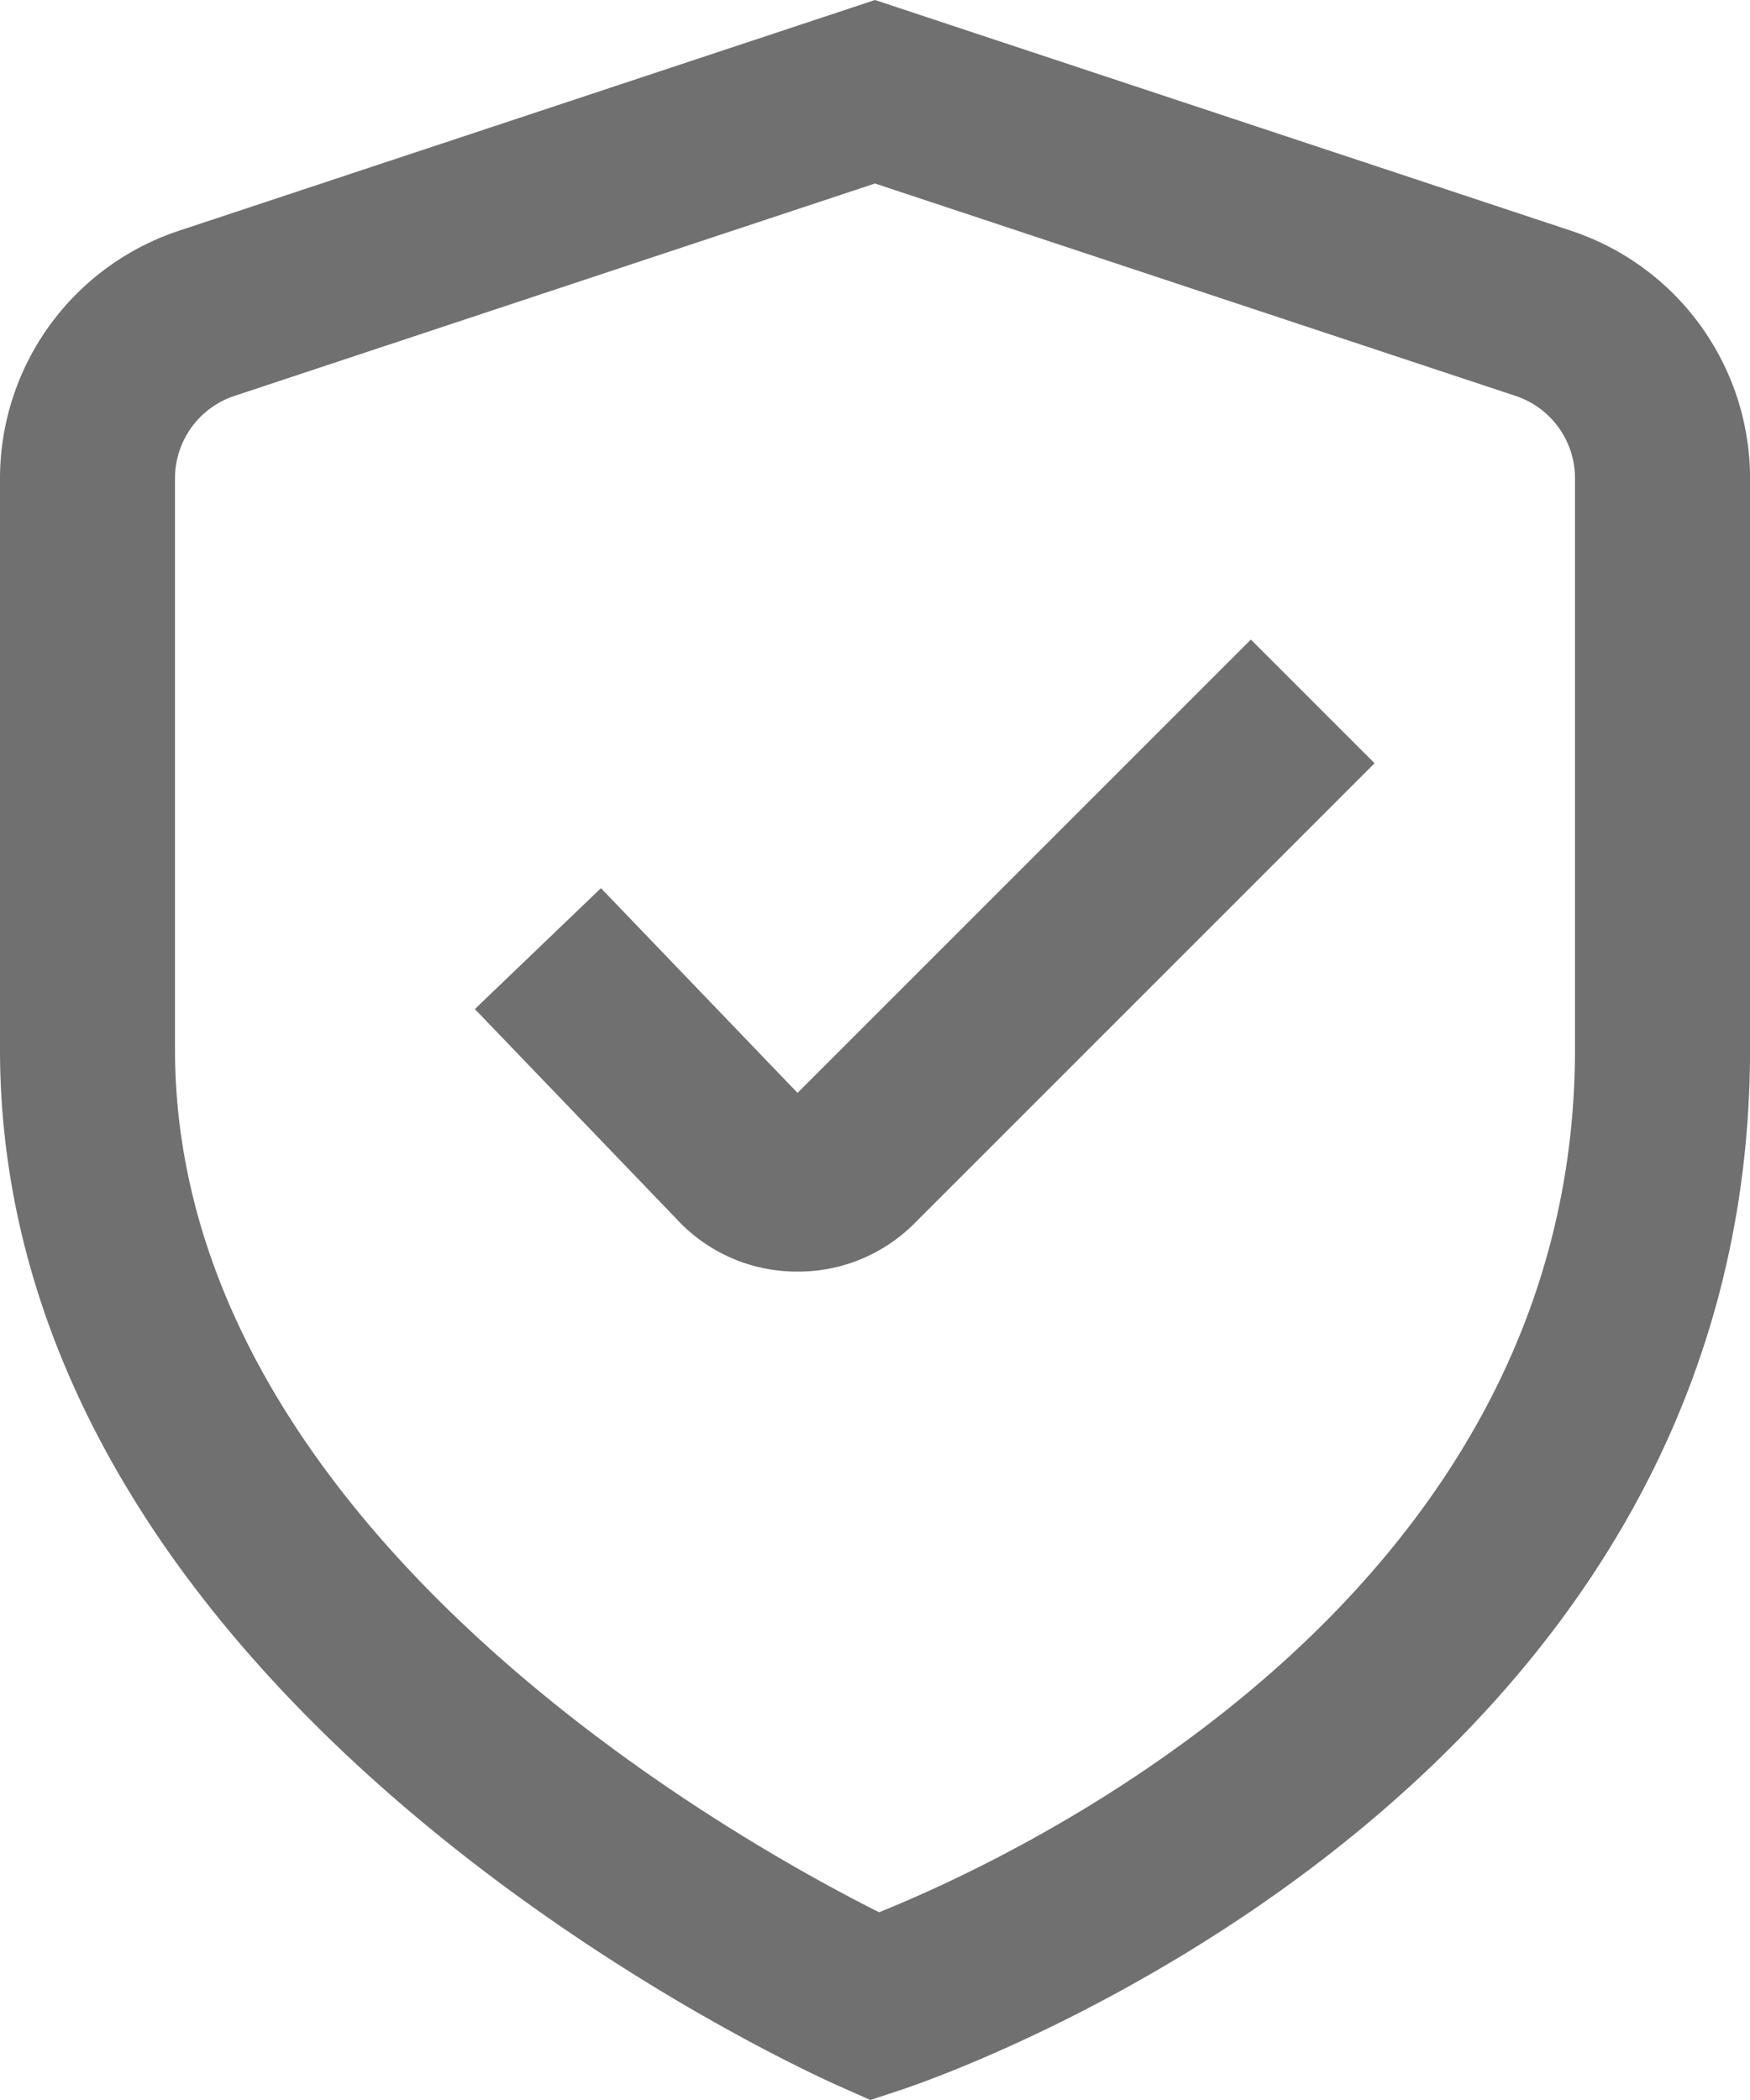
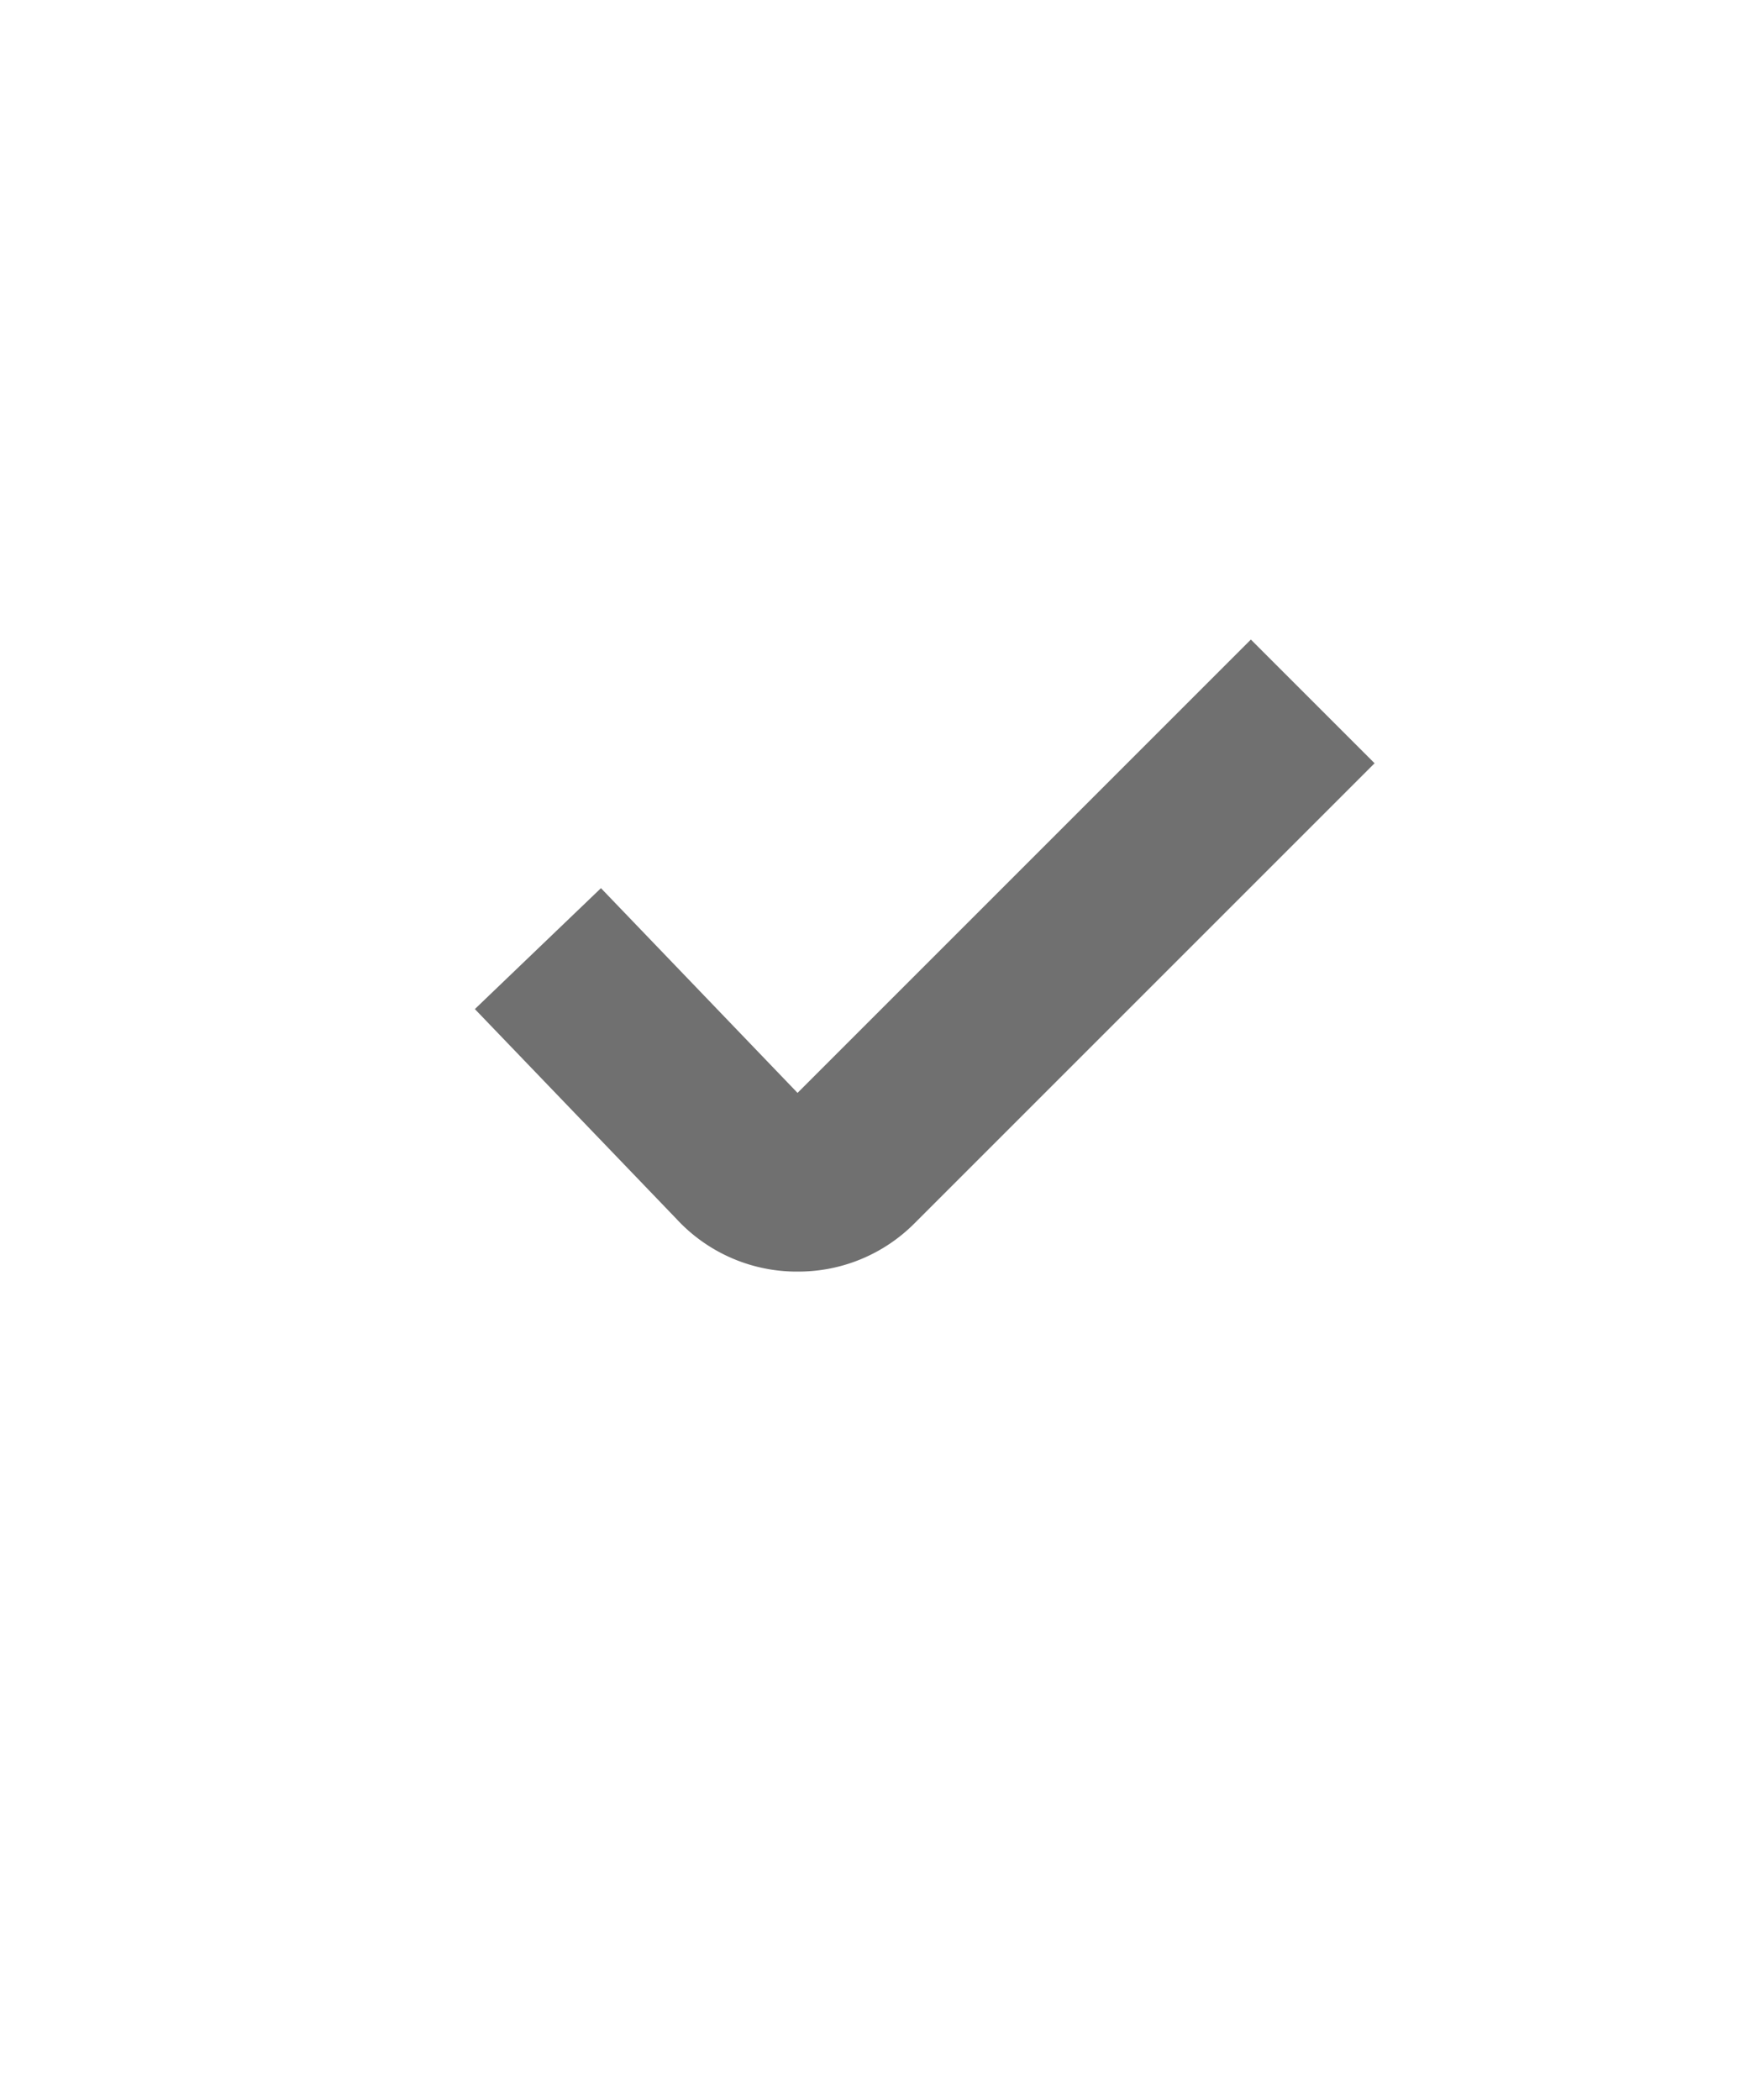
<svg xmlns="http://www.w3.org/2000/svg" id="_01_align_center" data-name="01 align center" width="36.499" height="43.799" viewBox="0 0 36.499 43.799">
-   <path id="Path_120" data-name="Path 120" d="M20.154,43.808l-.646-.287C18.789,43.205,2,35.623,2,21.892V9.986A5.444,5.444,0,0,1,5.743,4.818L20.249.009,34.756,4.818A5.444,5.444,0,0,1,38.5,9.986V21.892c0,15.652-16.95,21.452-17.673,21.693Zm.095-39.972L6.9,8.263A1.81,1.81,0,0,0,5.65,9.986V21.892c0,10.026,11.753,16.53,14.685,18,2.927-1.177,14.514-6.566,14.514-18V9.986A1.81,1.81,0,0,0,33.6,8.263Z" transform="translate(-2 -0.009)" fill="#707070" />
  <path id="Path_121" data-name="Path 121" d="M14.15,20.5h-.06a3.416,3.416,0,0,1-2.455-1.095l-4.208-4.38,2.63-2.522,4.1,4.27,9.455-9.455,2.58,2.58-9.6,9.6A3.418,3.418,0,0,1,14.15,20.5Z" transform="translate(2.477 6.021)" fill="#707070" />
</svg>